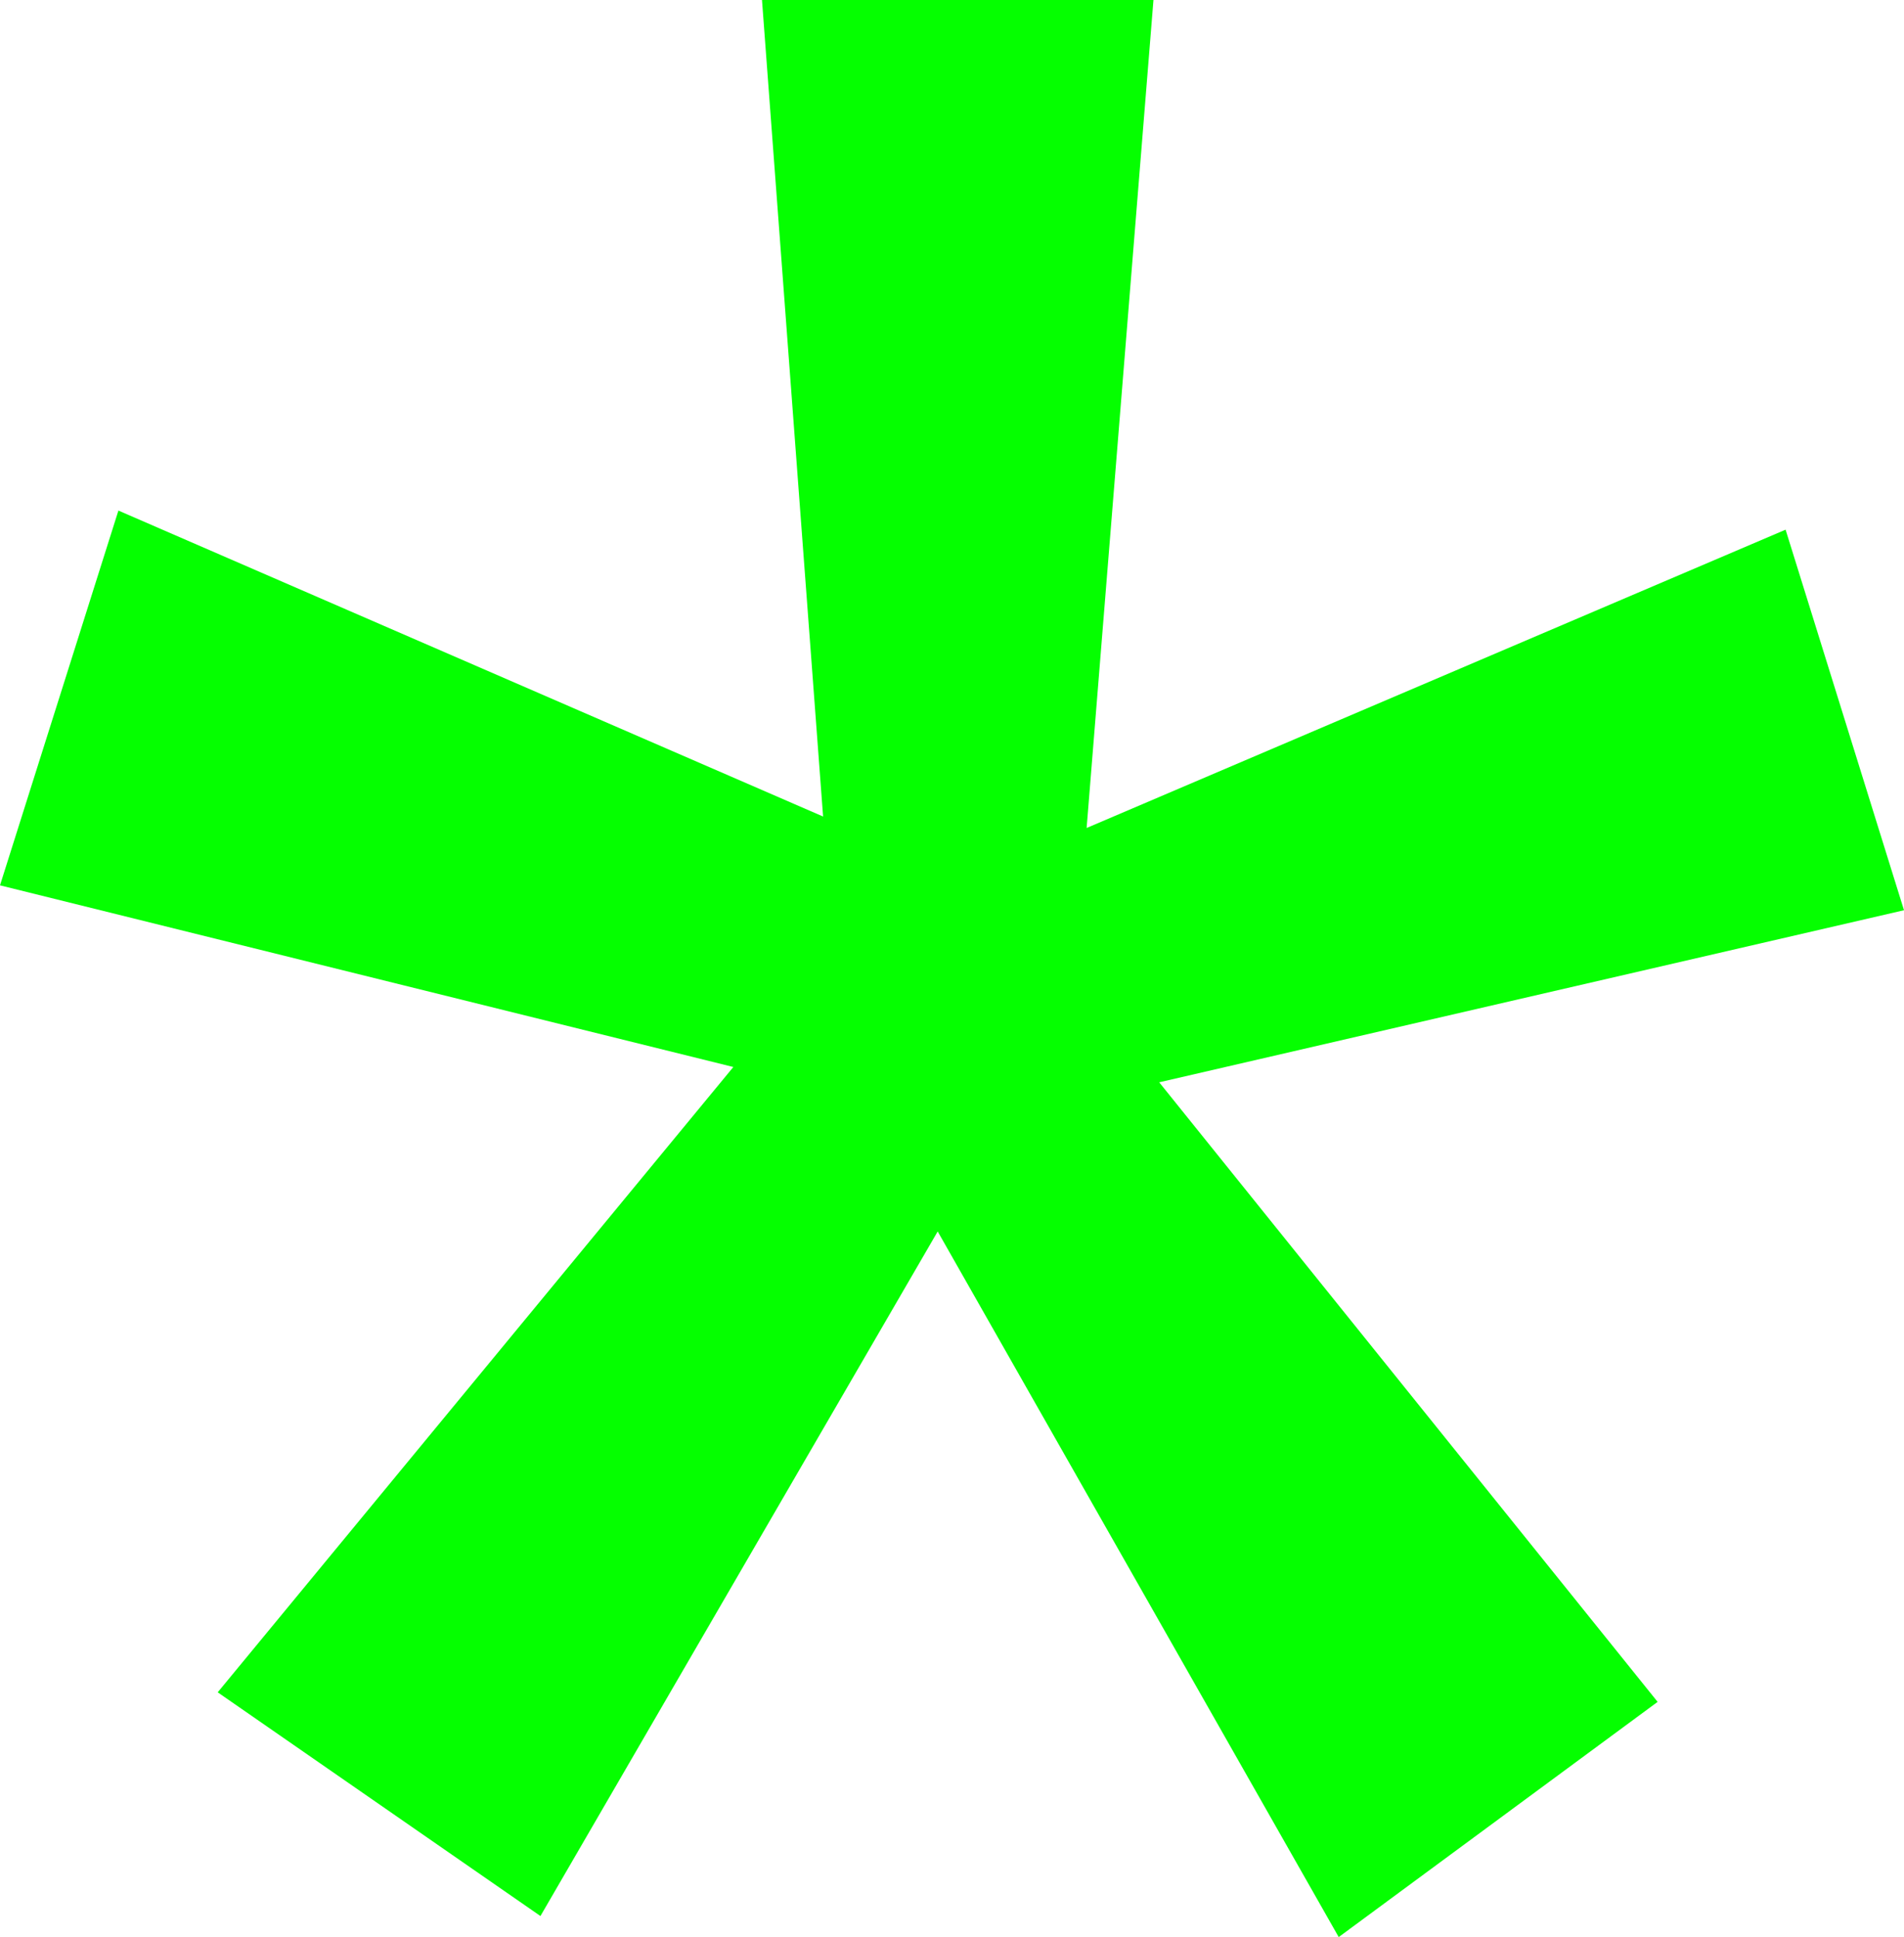
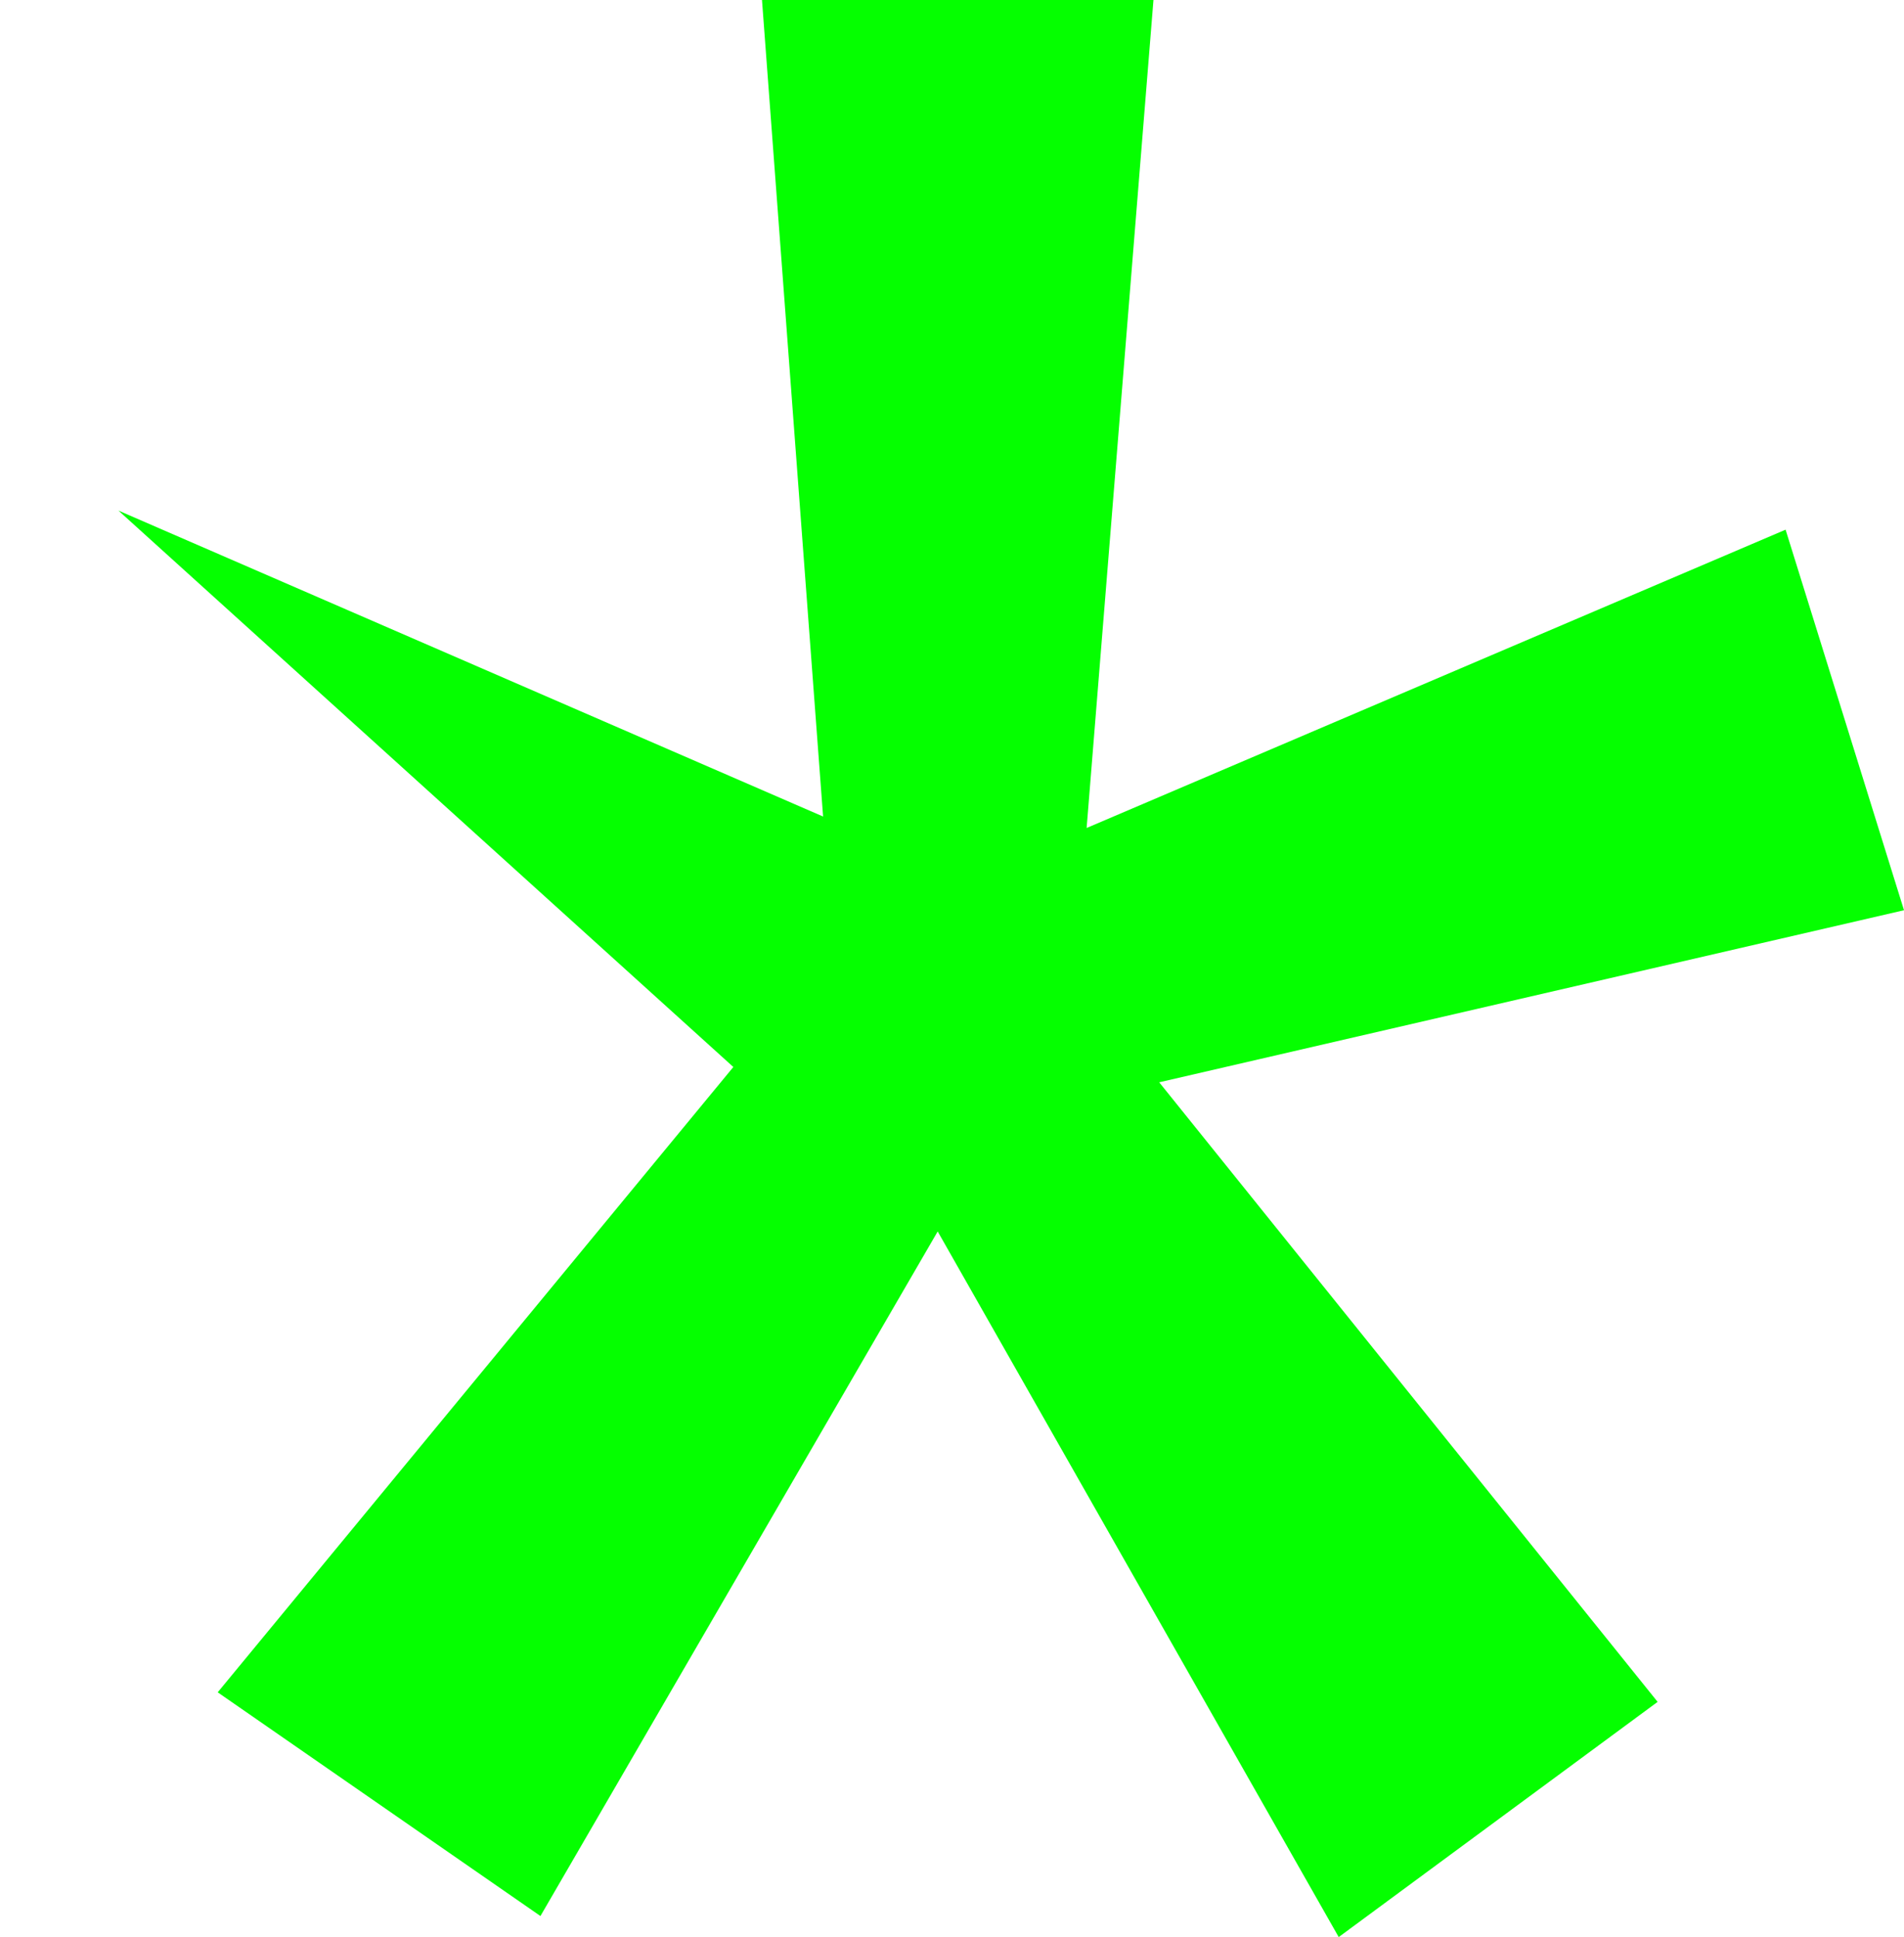
<svg xmlns="http://www.w3.org/2000/svg" width="58" height="59" viewBox="0 0 58 59" fill="none">
-   <path d="M22.339 32.499L0 26.966L3.607 15.551L25.073 24.87L23.212 0H35.137L33.101 25.219L54.393 16.133L58 27.724L35.312 32.965L50.495 51.836L40.78 59L28.564 37.508L16.463 58.359L6.632 51.545L22.339 32.499Z" fill="#05FF00" />
+   <path d="M22.339 32.499L3.607 15.551L25.073 24.87L23.212 0H35.137L33.101 25.219L54.393 16.133L58 27.724L35.312 32.965L50.495 51.836L40.78 59L28.564 37.508L16.463 58.359L6.632 51.545L22.339 32.499Z" fill="#05FF00" />
</svg>